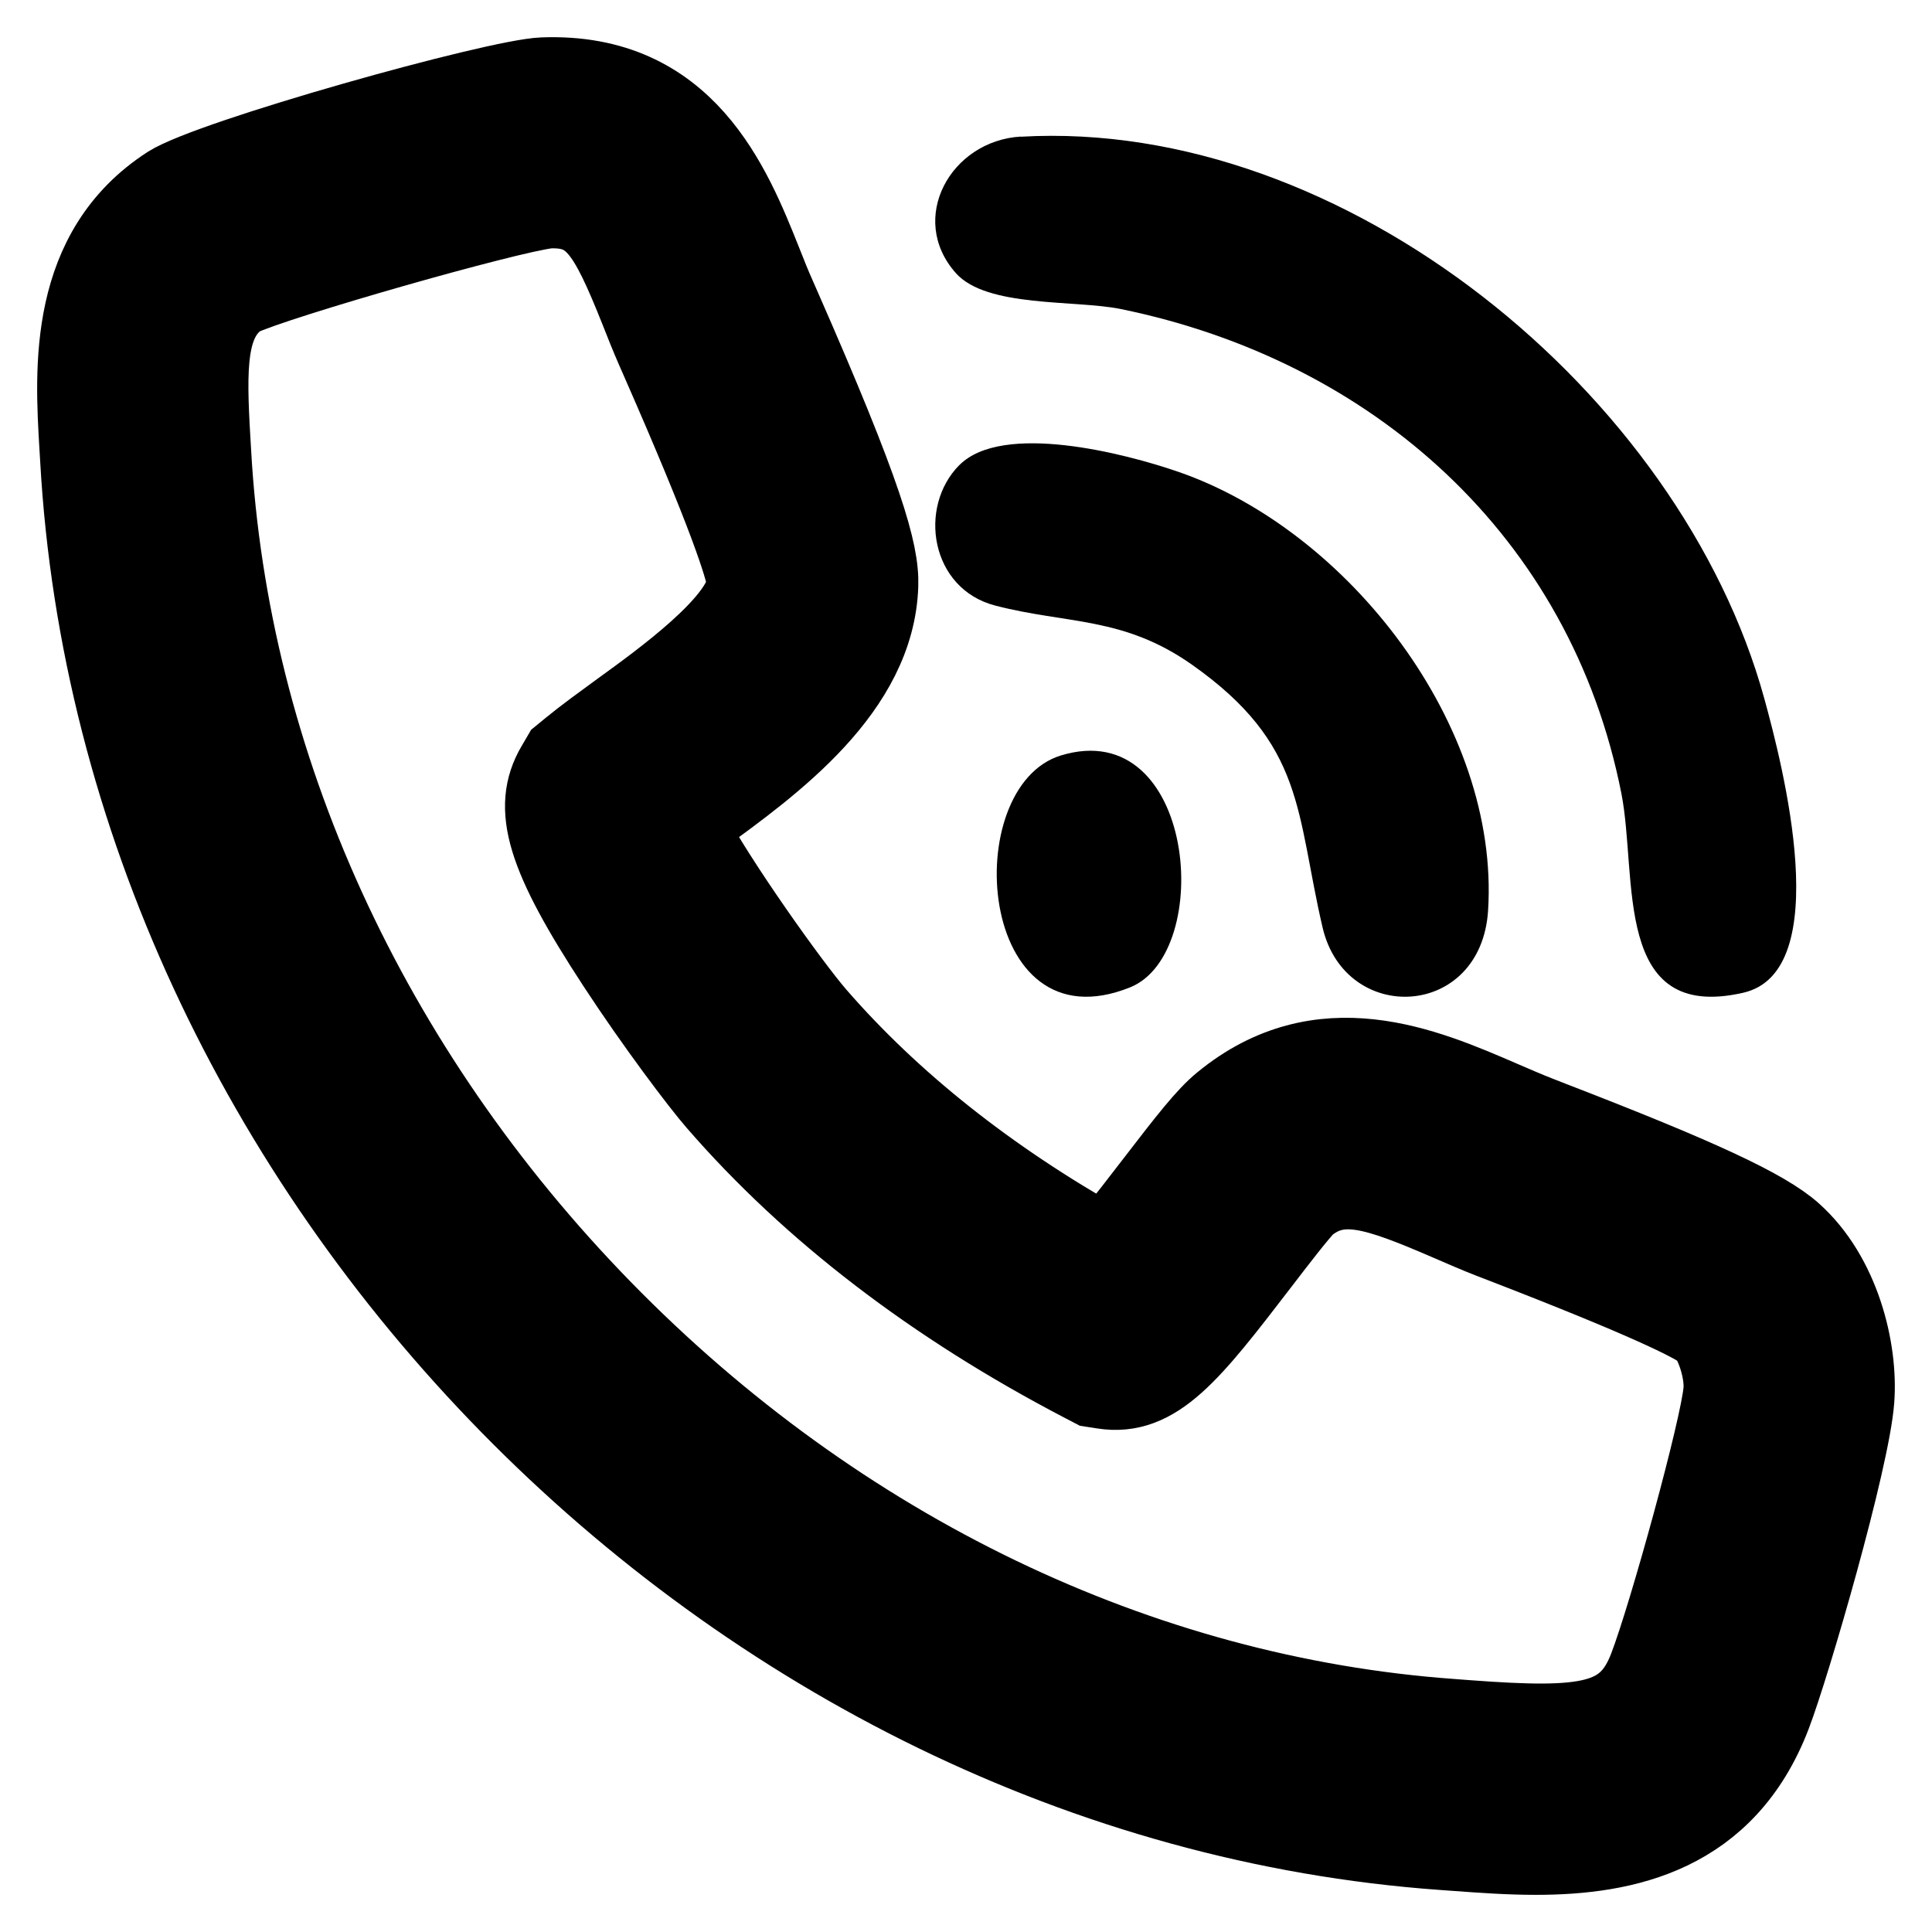
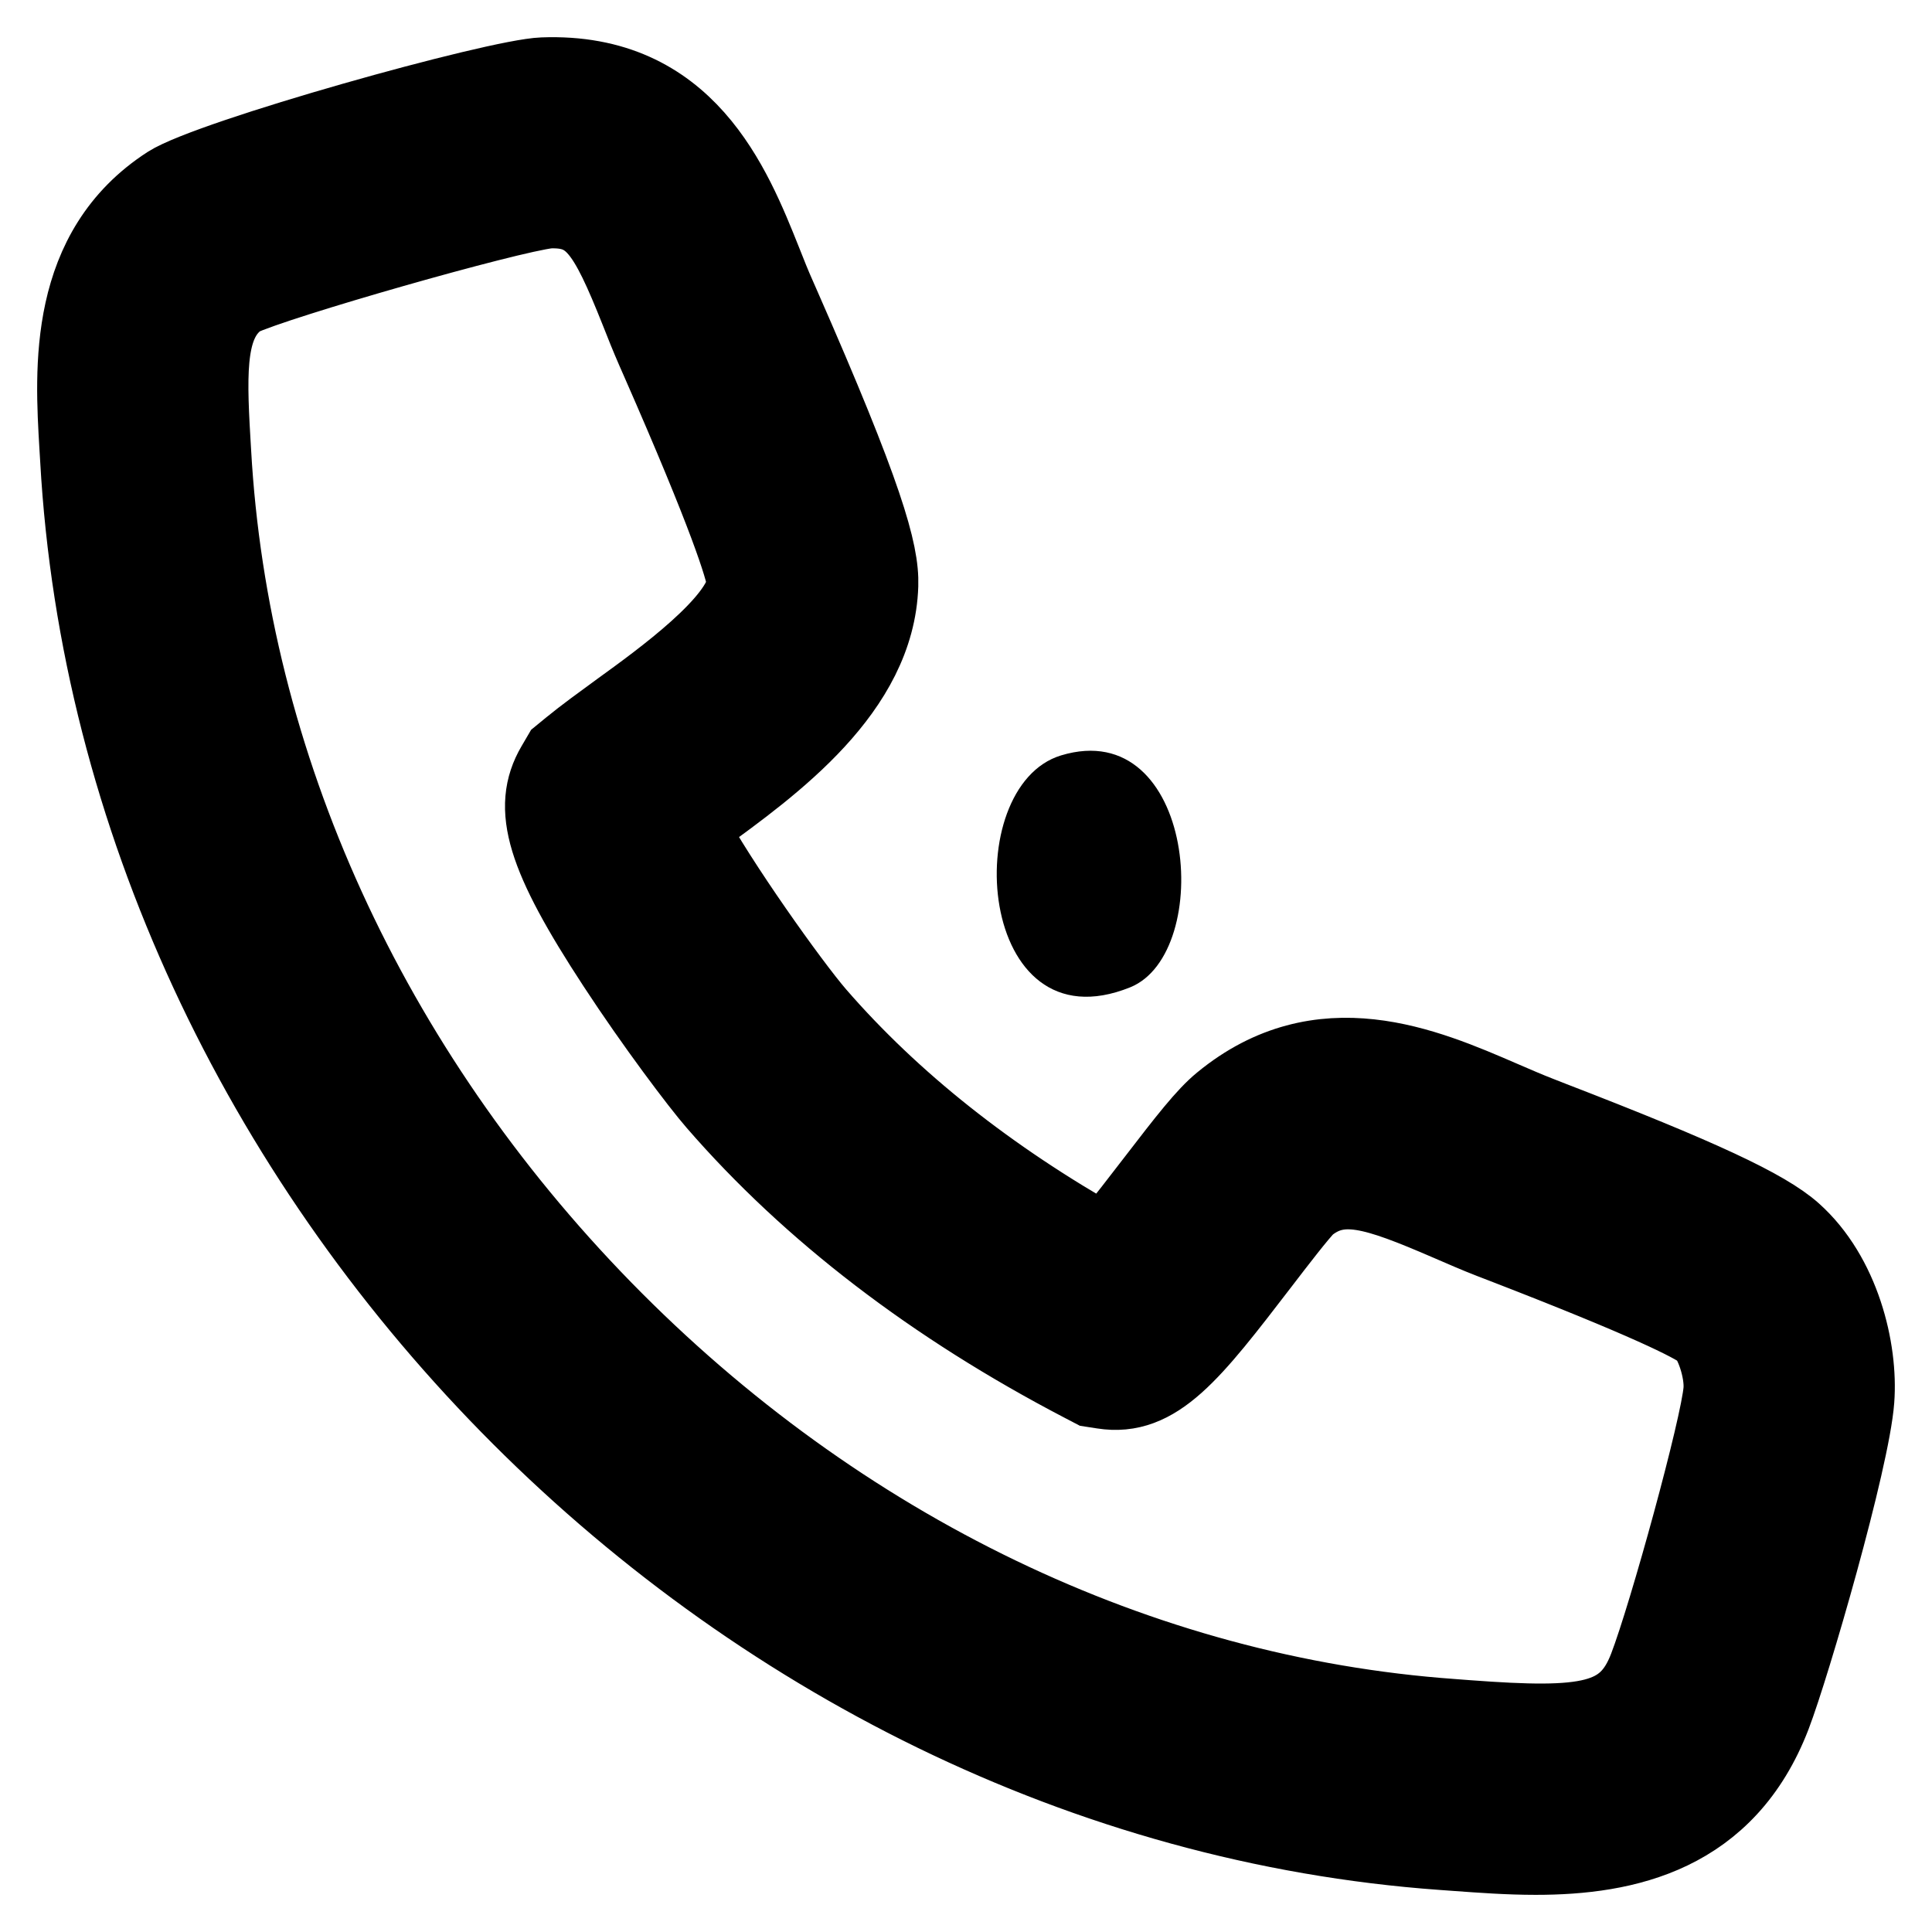
<svg xmlns="http://www.w3.org/2000/svg" width="26" height="26" viewBox="0 0 26 26" fill="none">
  <path d="M20.667 25C20.294 25 19.934 24.973 19.614 24.95L19.408 24.935C9.818 24.245 1.578 15.833 1.04 6.182L1.03 6.017C0.967 4.959 0.874 3.359 2.256 2.466C2.819 2.105 6.664 1.026 7.303 1.003C9.255 0.929 9.878 2.486 10.289 3.515C10.354 3.68 10.416 3.836 10.482 3.983L10.536 4.106C11.661 6.666 11.873 7.427 11.858 7.877C11.813 9.294 10.425 10.301 9.412 11.035C9.37 11.065 9.329 11.095 9.288 11.124C9.674 11.854 10.659 13.237 11.009 13.642C12.018 14.804 13.316 15.834 14.872 16.711C15.086 16.456 15.352 16.108 15.523 15.886C15.952 15.328 16.205 15.002 16.427 14.82C17.771 13.714 19.187 14.328 20.22 14.775C20.396 14.851 20.564 14.924 20.724 14.986L20.882 15.048C22.887 15.822 23.77 16.234 24.144 16.567C24.8 17.152 25.045 18.157 24.993 18.843C24.933 19.653 24.129 22.422 23.872 23.092C23.25 24.712 21.887 25 20.667 25ZM3.236 4.03C2.81 4.324 2.813 4.938 2.87 5.909L2.88 6.079C3.114 10.281 4.981 14.374 8.136 17.606C11.299 20.844 15.349 22.793 19.54 23.094L19.75 23.11C21.361 23.23 21.873 23.155 22.15 22.43C22.42 21.728 23.118 19.194 23.155 18.706C23.174 18.439 23.037 18.049 22.916 17.941C22.767 17.826 22.169 17.521 20.218 16.767L20.057 16.705C19.863 16.63 19.673 16.546 19.487 16.466C18.488 16.034 18.035 15.891 17.605 16.239C17.502 16.337 17.192 16.74 16.987 17.008C16.048 18.231 15.577 18.845 14.84 18.729L14.691 18.706L14.557 18.636C12.555 17.592 10.893 16.32 9.619 14.851C9.394 14.593 8.785 13.785 8.272 13C7.31 11.531 7.11 10.874 7.451 10.293L7.534 10.151L7.662 10.046C7.86 9.884 8.09 9.718 8.332 9.541C8.906 9.126 9.964 8.358 10.016 7.844C9.985 7.64 9.786 6.98 8.849 4.847L8.794 4.722C8.717 4.545 8.645 4.367 8.578 4.195C8.143 3.102 7.953 2.822 7.385 2.843C6.842 2.902 3.731 3.791 3.237 4.027L3.236 4.03Z" fill="black" stroke="black" />
-   <path d="M13.736 1.84C18.096 1.588 22.617 5.306 23.743 9.4C23.988 10.29 24.709 13.076 23.459 13.36C21.694 13.763 22.041 11.803 21.82 10.679C21.136 7.213 18.471 4.853 15.084 4.159C14.466 4.033 13.28 4.143 12.864 3.676C12.21 2.941 12.794 1.894 13.737 1.838L13.736 1.84Z" fill="black" />
-   <path d="M12.911 6.259C13.492 5.676 15.138 6.101 15.856 6.349C18.145 7.139 20.184 9.765 20.026 12.253C19.933 13.716 18.108 13.8 17.799 12.483C17.437 10.931 17.569 10.022 16.041 8.945C15.115 8.293 14.362 8.401 13.395 8.15C12.521 7.925 12.348 6.823 12.912 6.257L12.911 6.259Z" fill="black" />
  <path d="M14.279 10.166C16.089 9.618 16.352 12.825 15.209 13.287C13.14 14.121 12.9 10.585 14.279 10.166Z" fill="black" />
</svg>